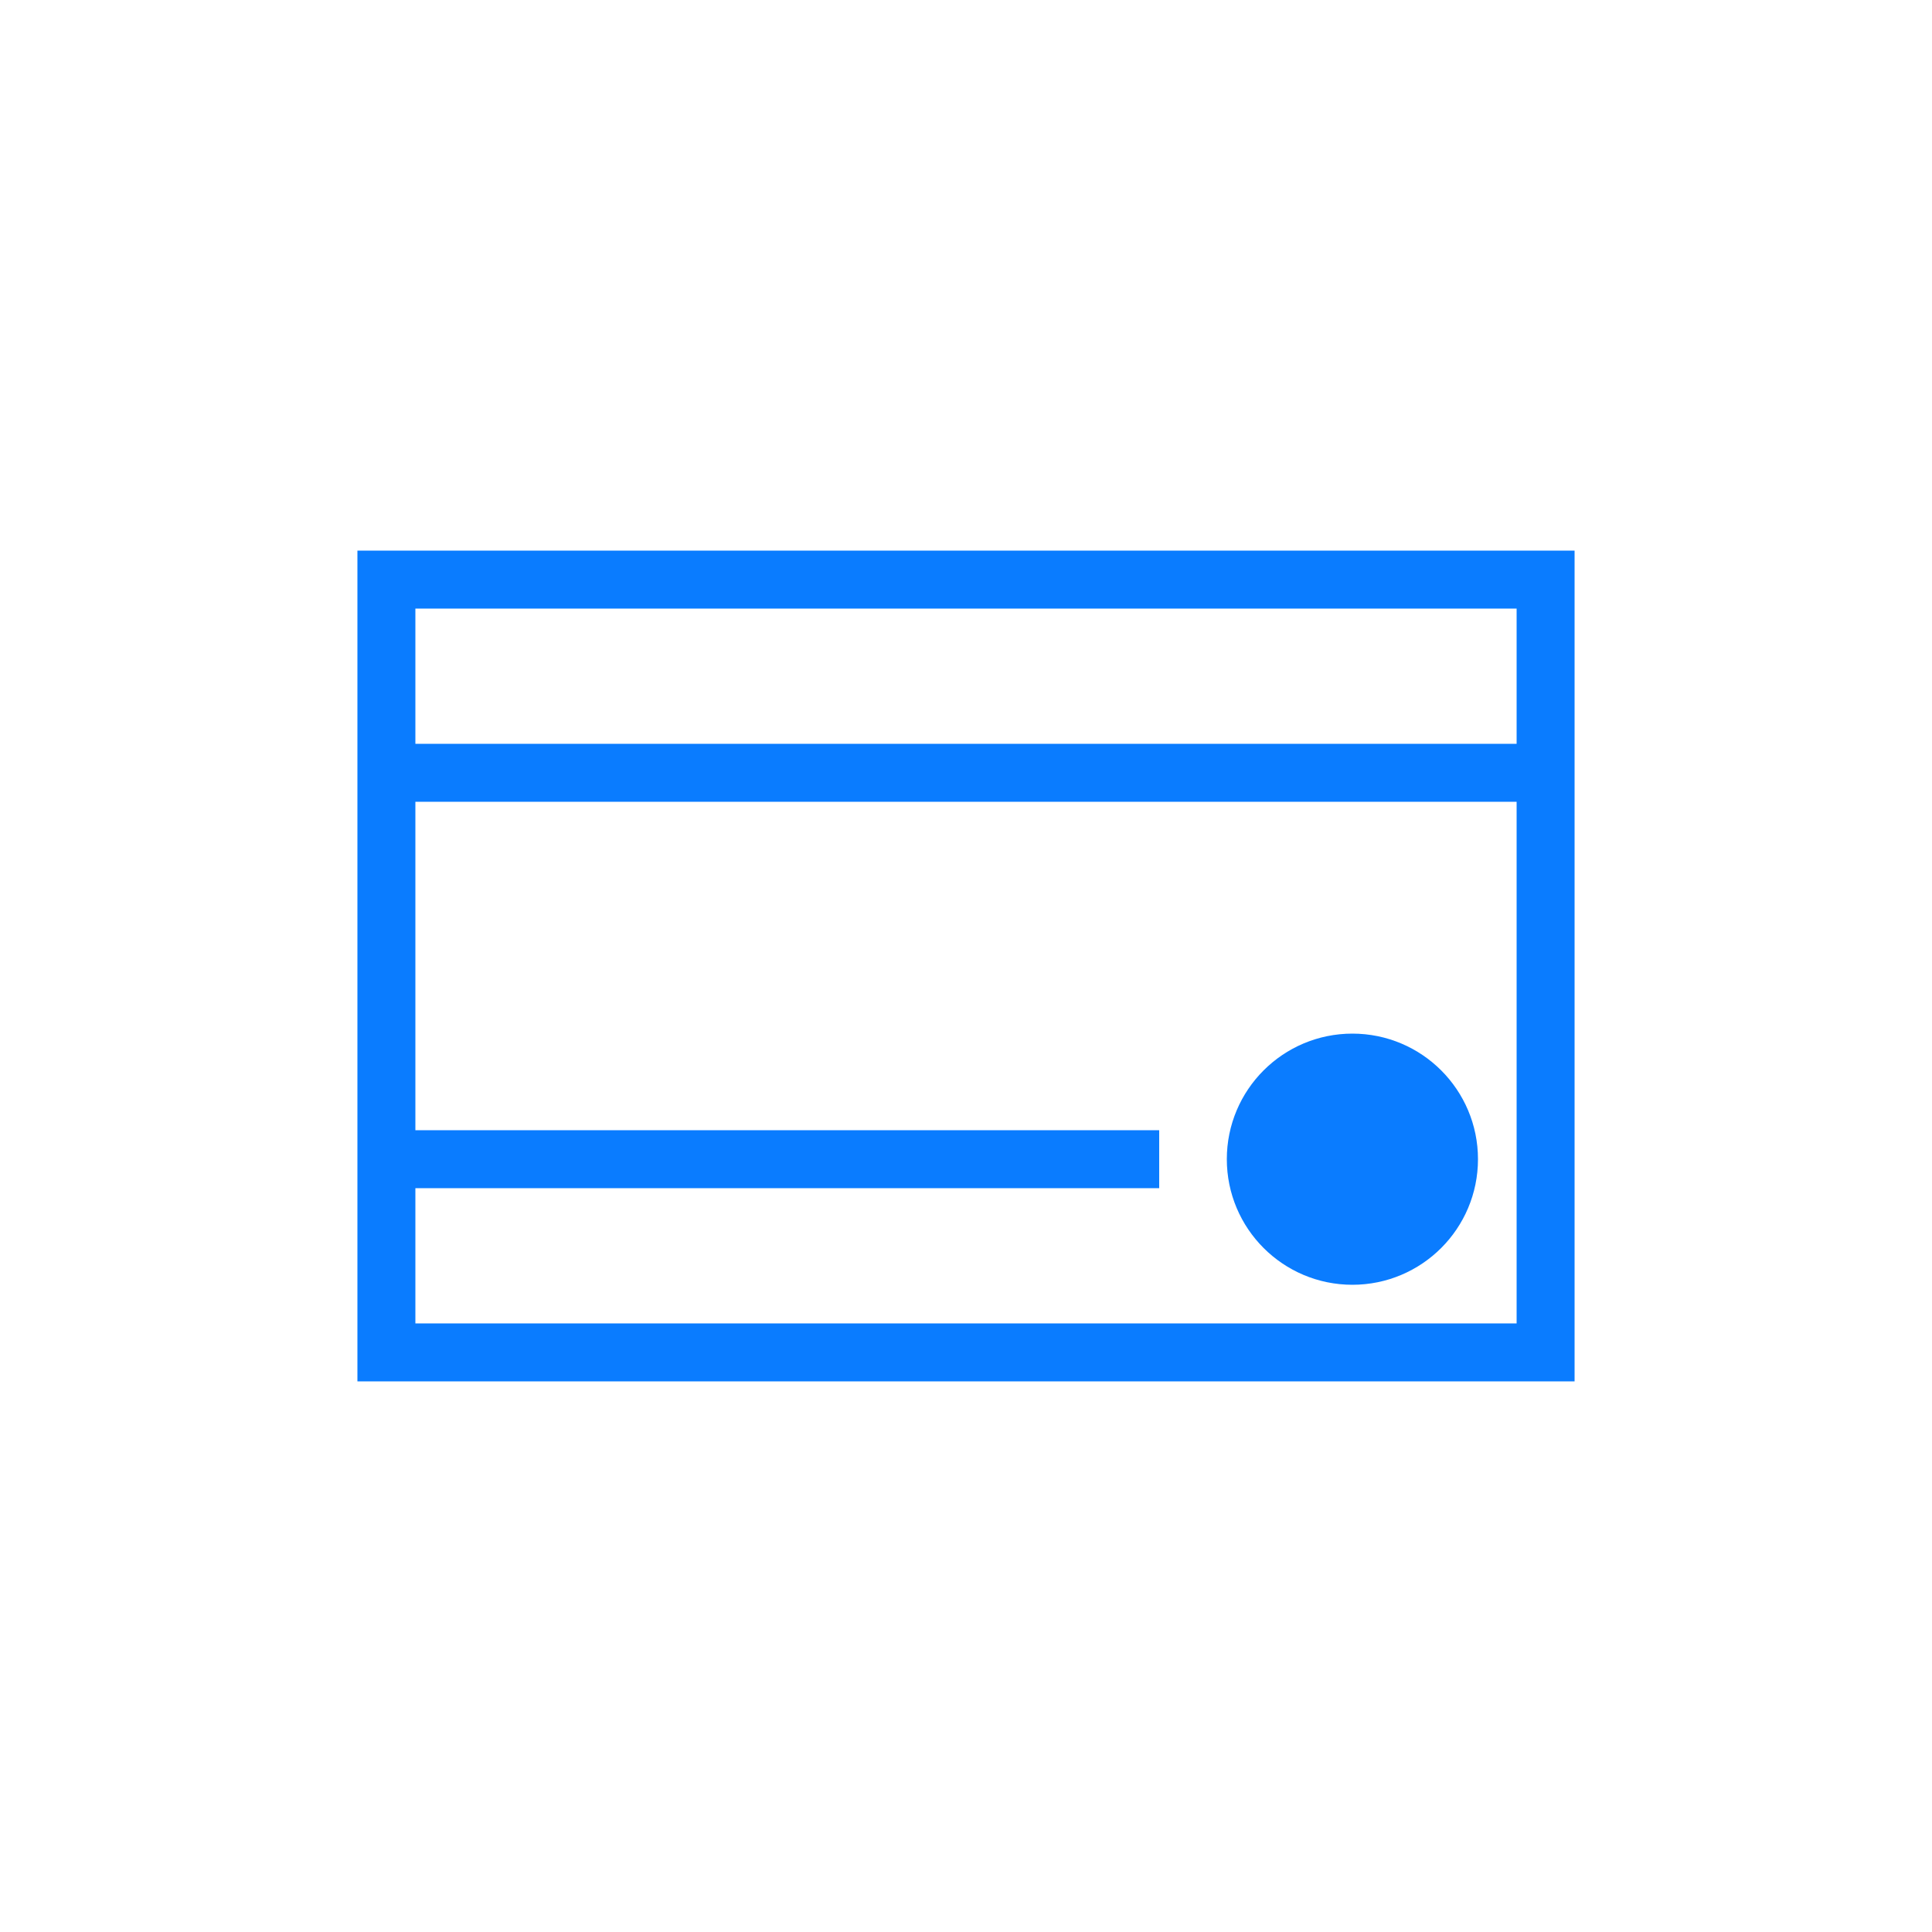
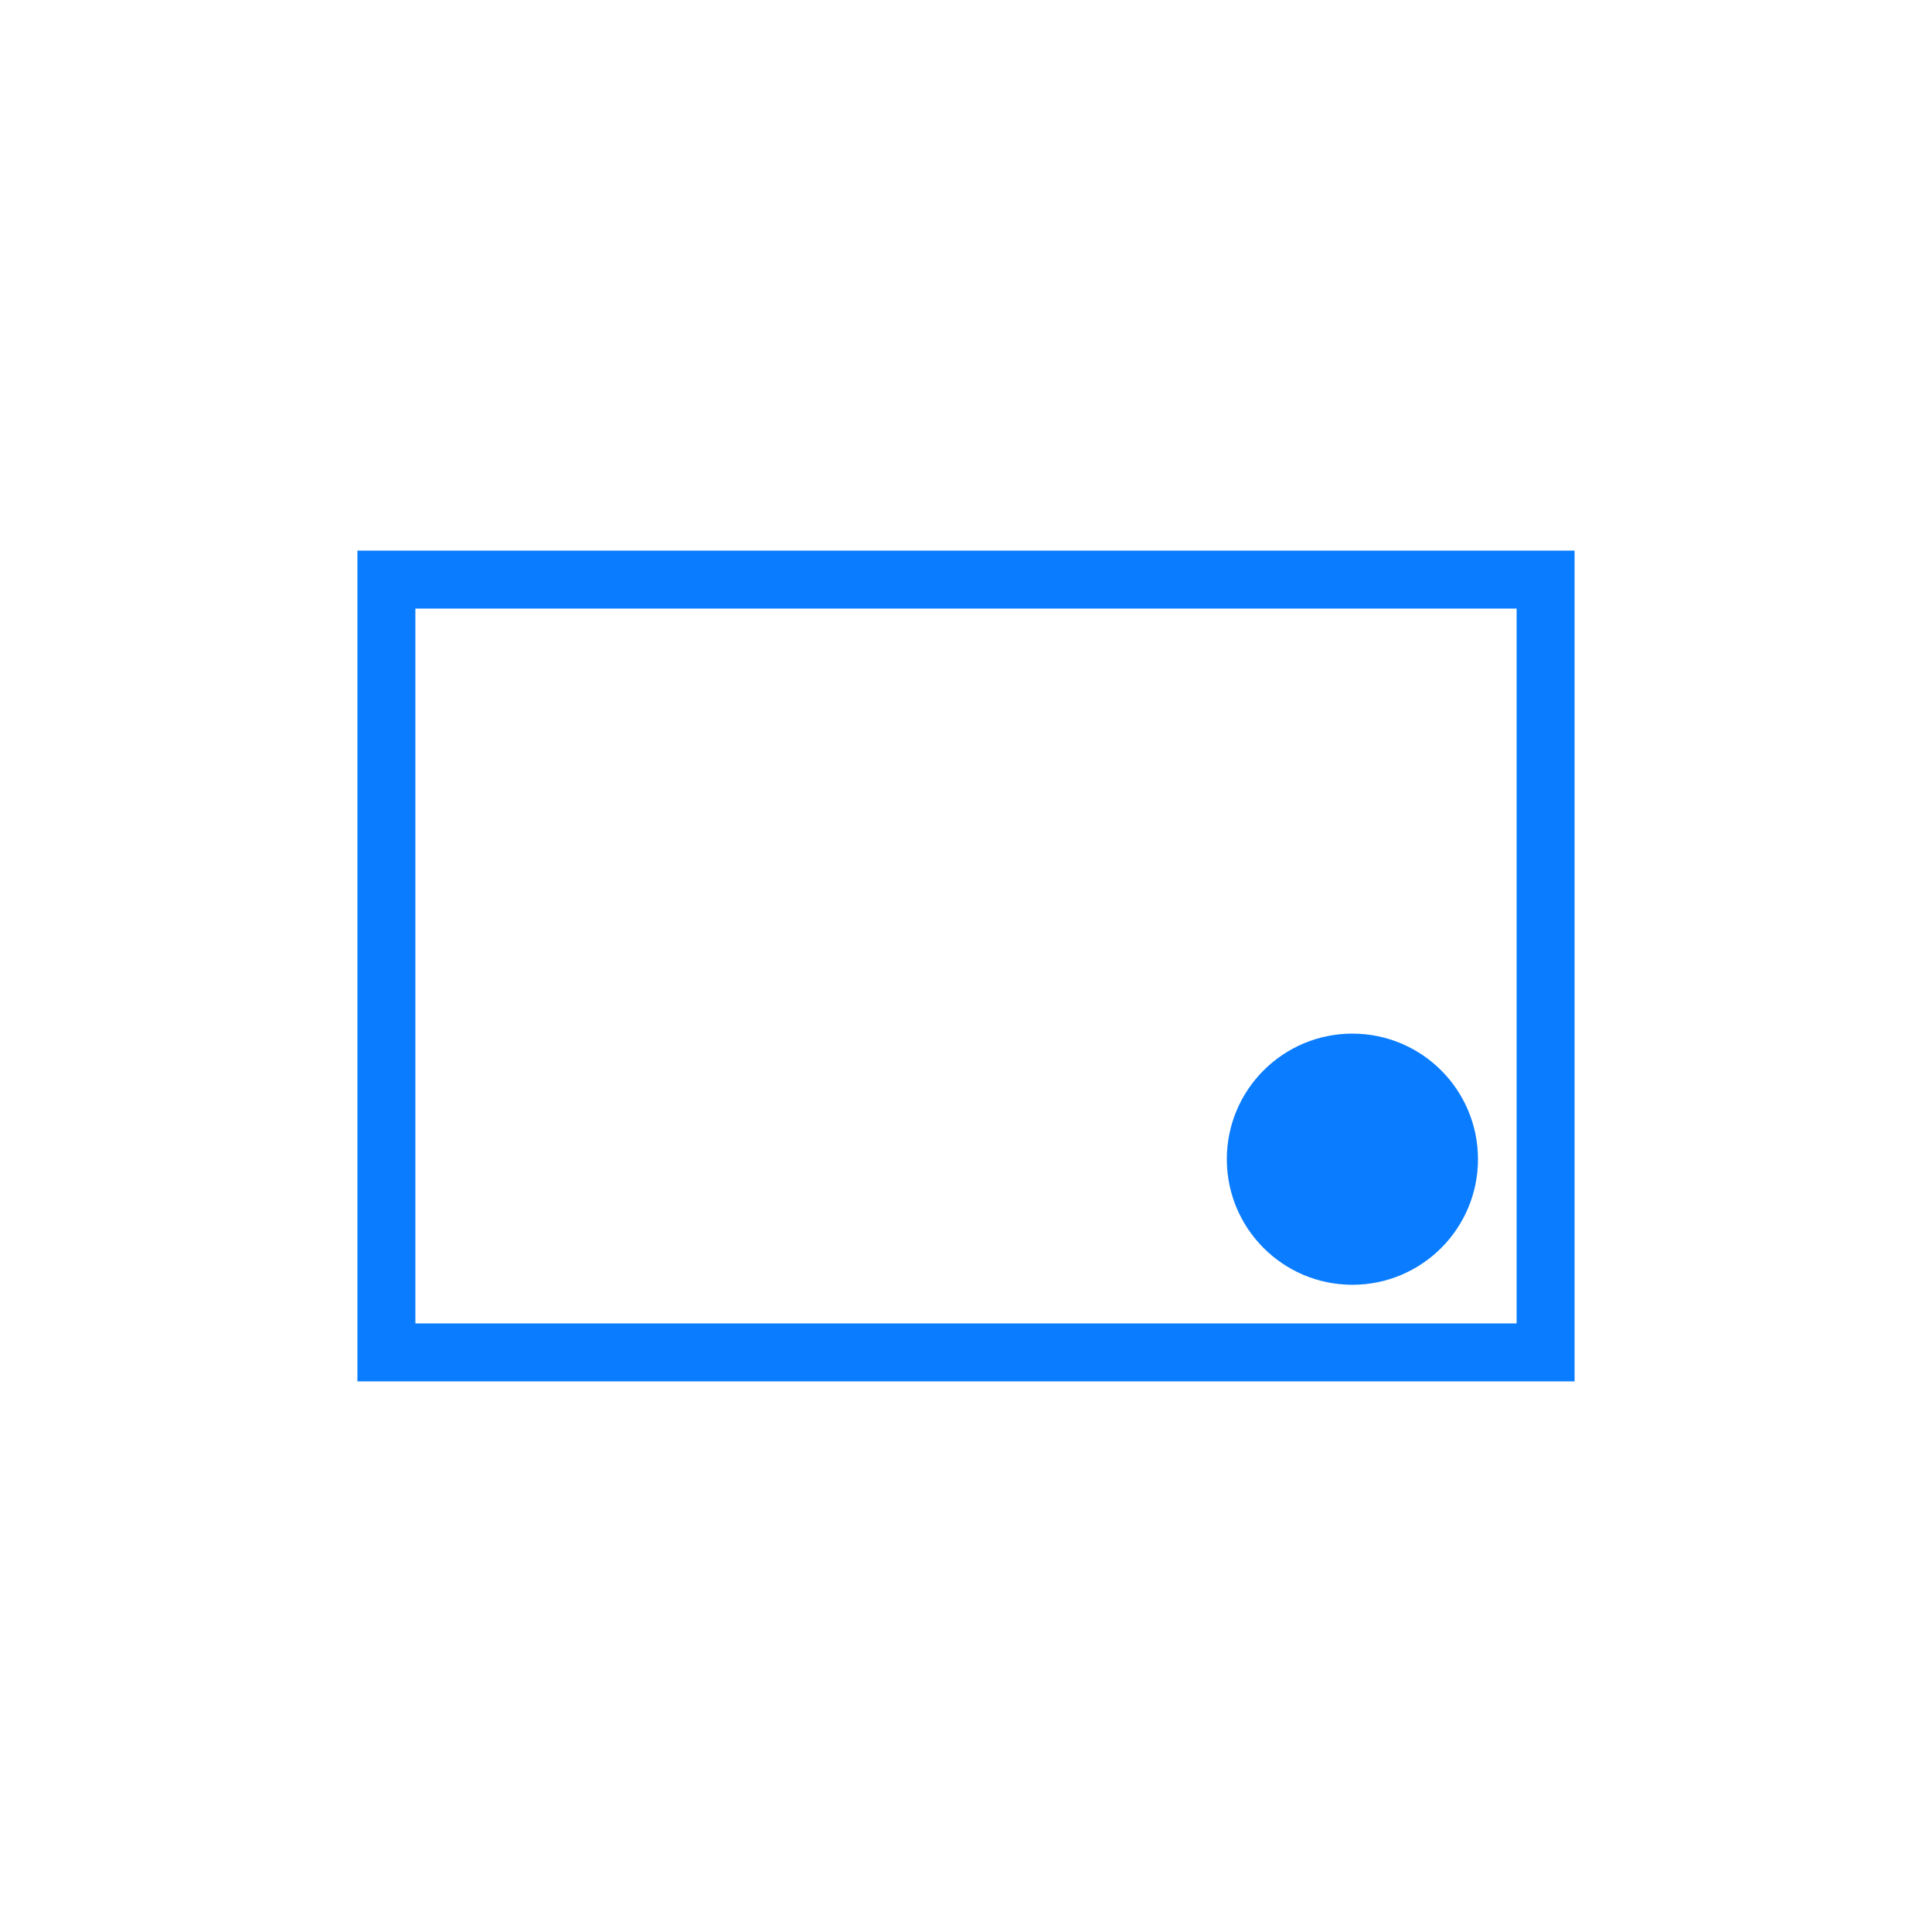
<svg xmlns="http://www.w3.org/2000/svg" viewBox="0 0 100 100" fill="none" stroke="#0a7cff" stroke-width="3">
  <path d="M20 30 L 80 30 L 80 70 L 20 70 Z" />
-   <path d="M20 40 L 80 40" />
-   <path d="M20 60 L 60 60" />
  <circle cx="70" cy="60" r="5" fill="#0a7cff" />
</svg>